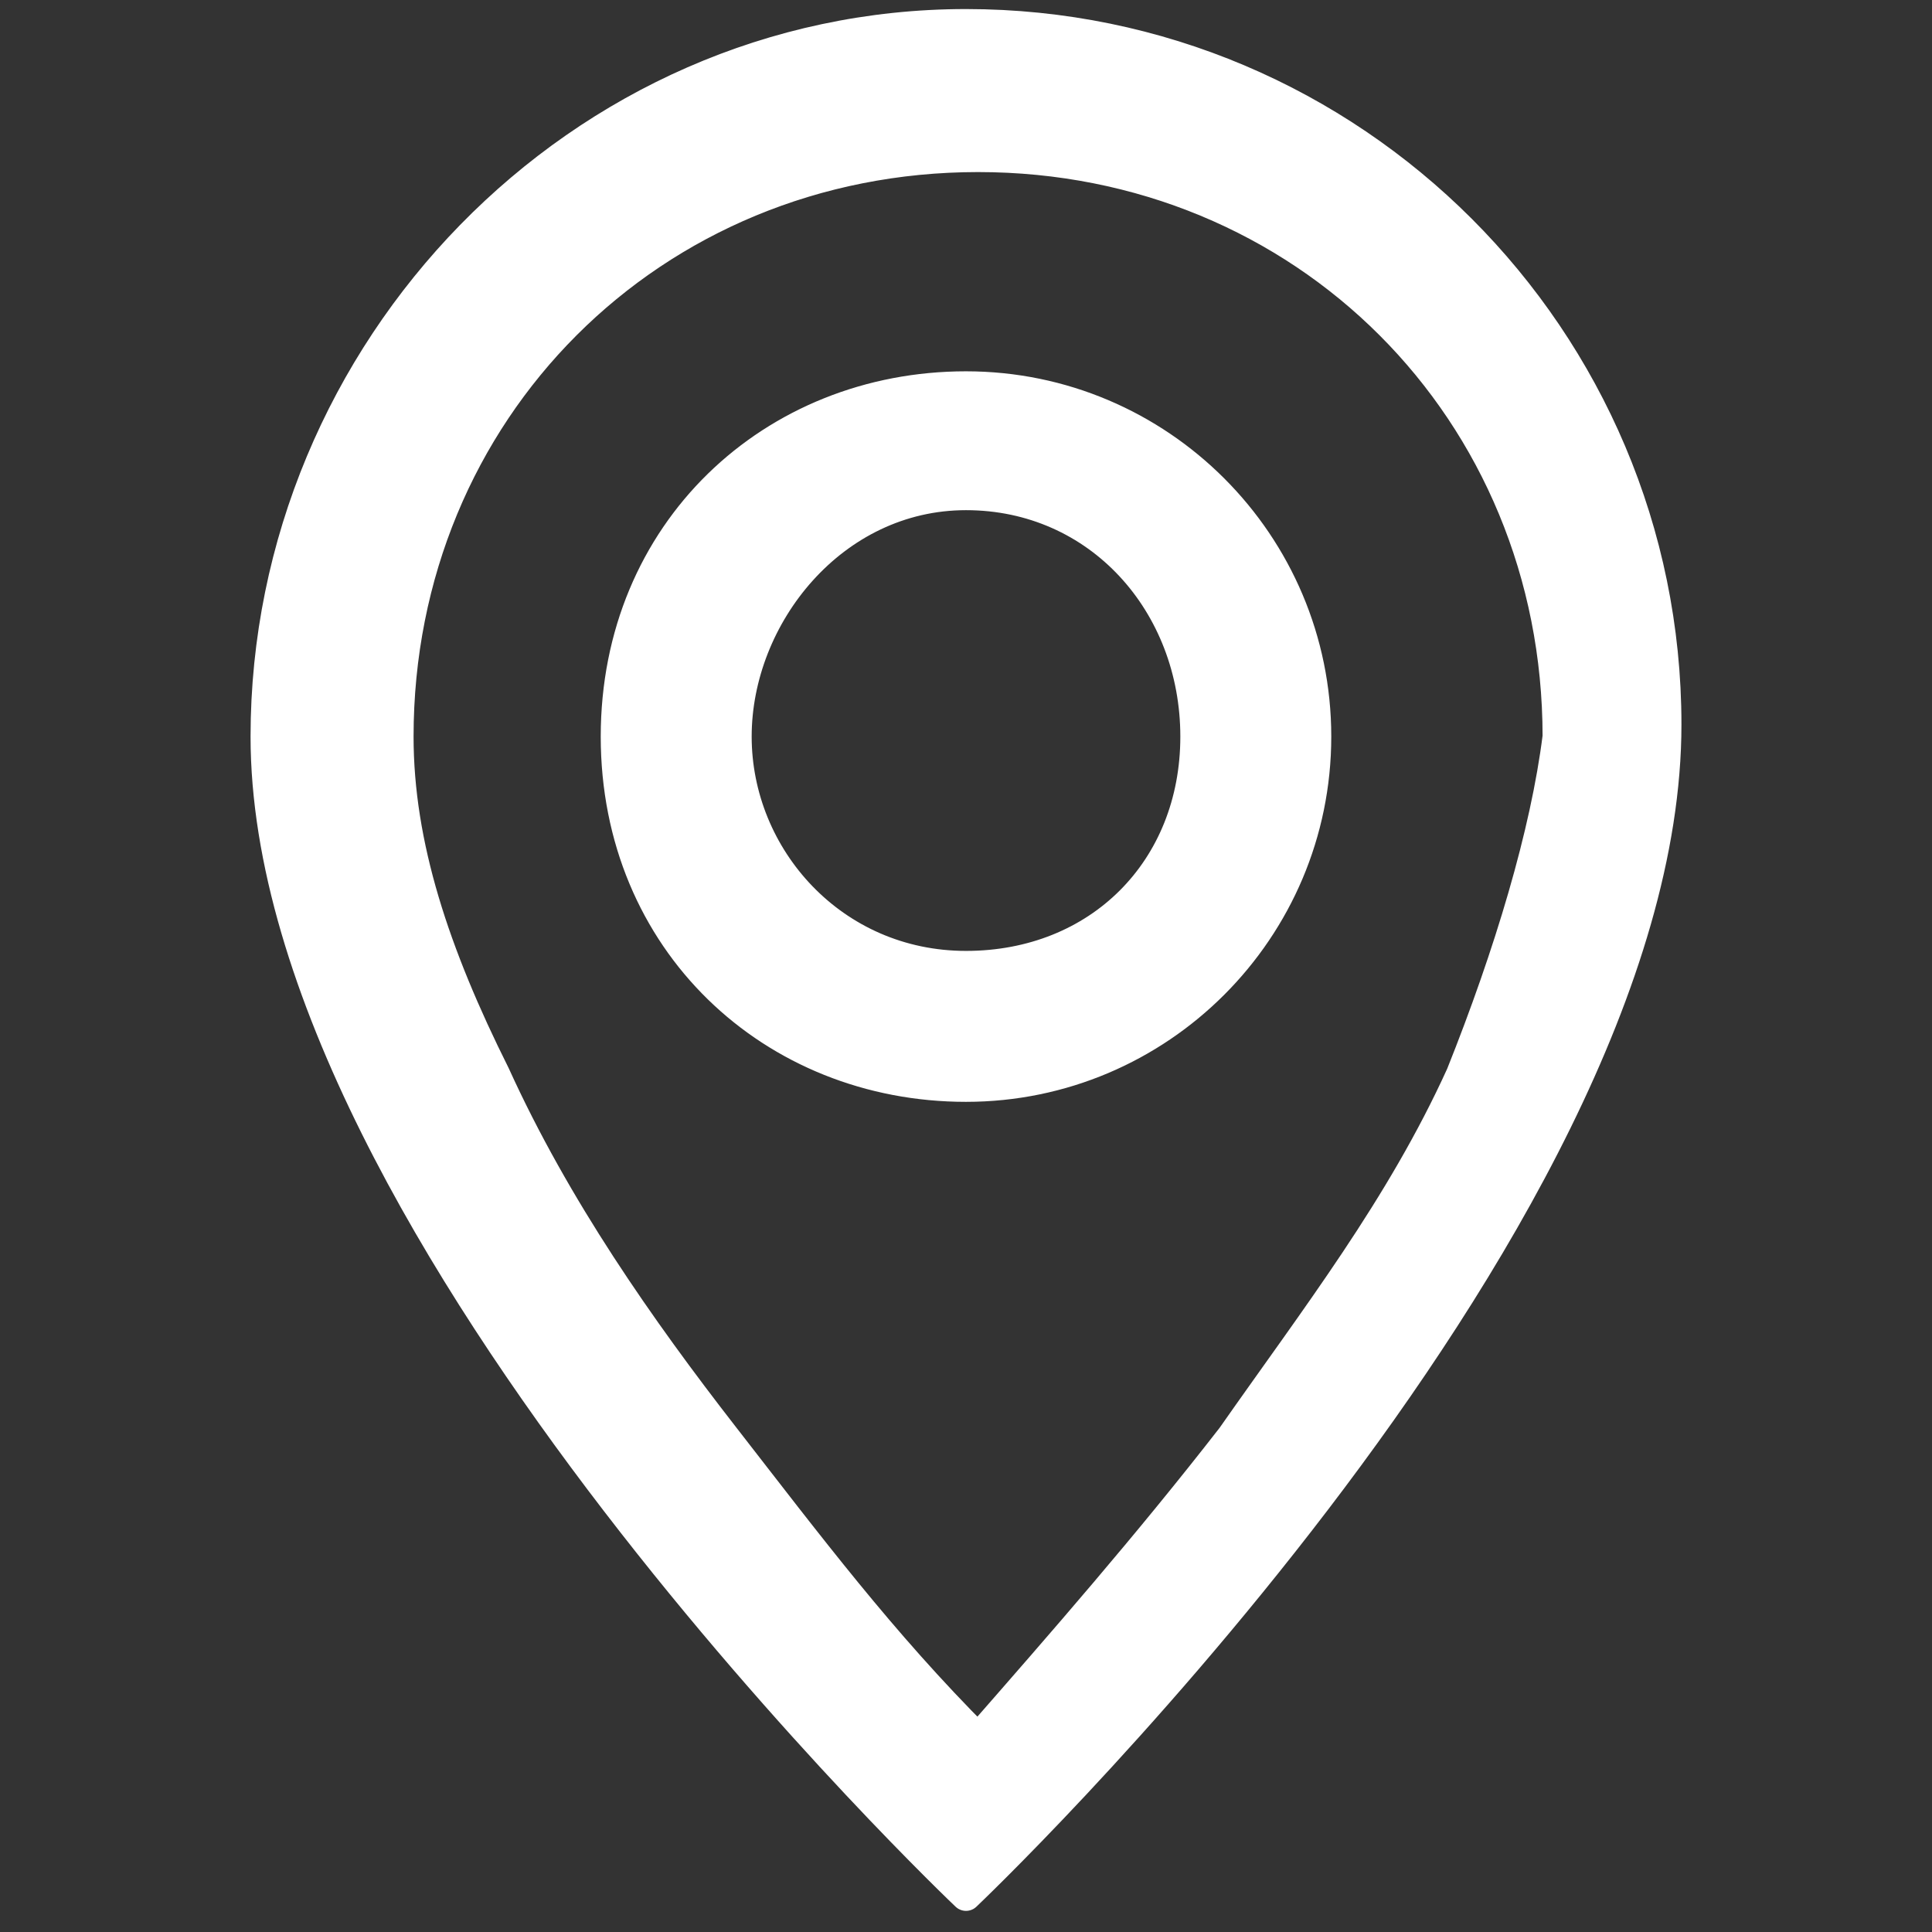
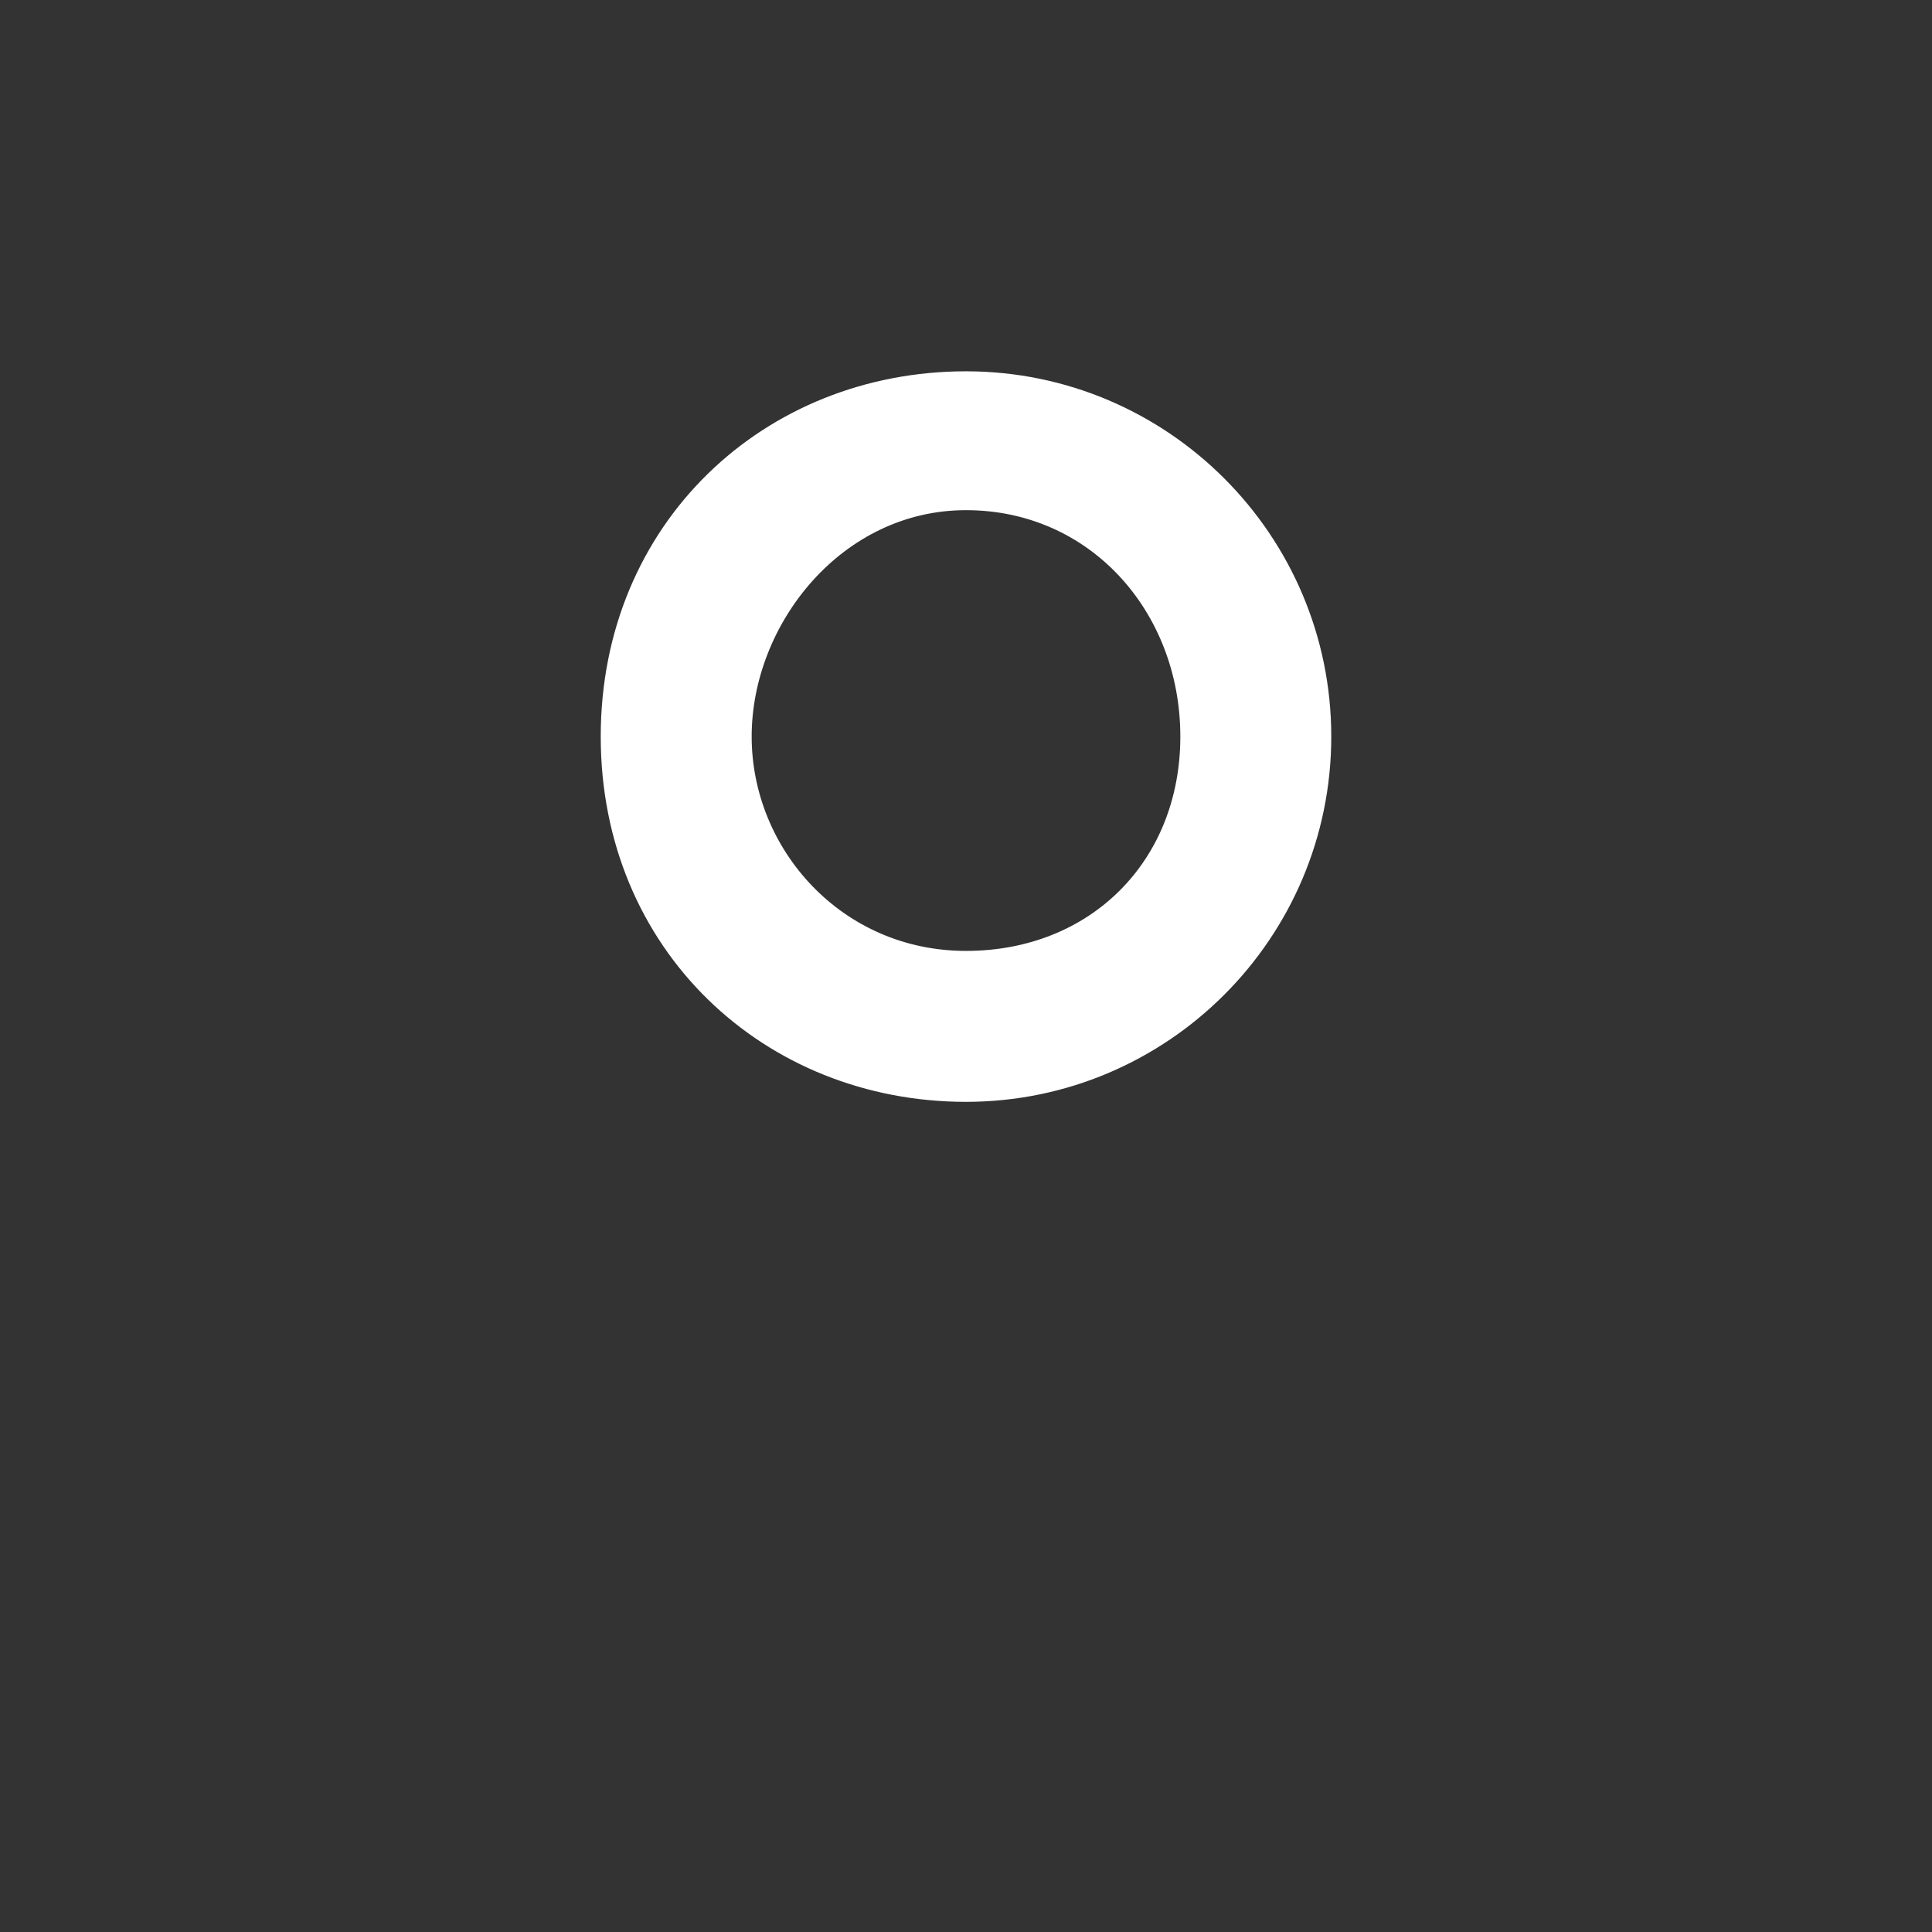
<svg xmlns="http://www.w3.org/2000/svg" version="1.1" id="Layer_1" x="0px" y="0px" viewBox="0 0 16 16" style="enable-background:new 0 0 16 16;" xml:space="preserve">
  <rect x="0" y="0" width="16" height="16" fill="#333333" stroke="none" />
  <style type="text/css">
	.st0{fill:#FFFFFF;stroke:#FFFFFF;stroke-width:0.25;stroke-linecap:round;stroke-linejoin:round;stroke-miterlimit:10;}
	.st1{fill:#FFFFFF;stroke:#FFFFFF;stroke-width:0.25;stroke-miterlimit:10;}
</style>
-   <path class="st0" d="M12.1,8.9c-0.5,1.1-1.2,2-1.9,3c-0.7,0.9-1.4,1.7-2.1,2.5c-0.8-0.8-1.4-1.6-2.1-2.5c-0.7-0.9-1.4-1.9-1.9-3  c-0.5-1-0.8-1.9-0.8-2.8c0-2.7,2.1-4.8,4.8-4.8s4.8,2.1,4.8,4.8C12.8,6.9,12.5,7.9,12.1,8.9 M8,15.7c0,0,5.8-5.5,5.8-9.7  c0-3.2-2.6-5.8-5.8-5.8S2.2,2.9,2.2,6.1C2.2,10.2,8,15.7,8,15.7" />
  <path class="st1" d="M8,8C6.9,8,6.1,7.1,6.1,6.1S6.9,4.1,8,4.1S9.9,5,9.9,6.1S9.1,8,8,8 M8,9c1.6,0,2.9-1.3,2.9-2.9S9.6,3.2,8,3.2  S5.1,4.4,5.1,6.1S6.4,9,8,9" />
</svg>